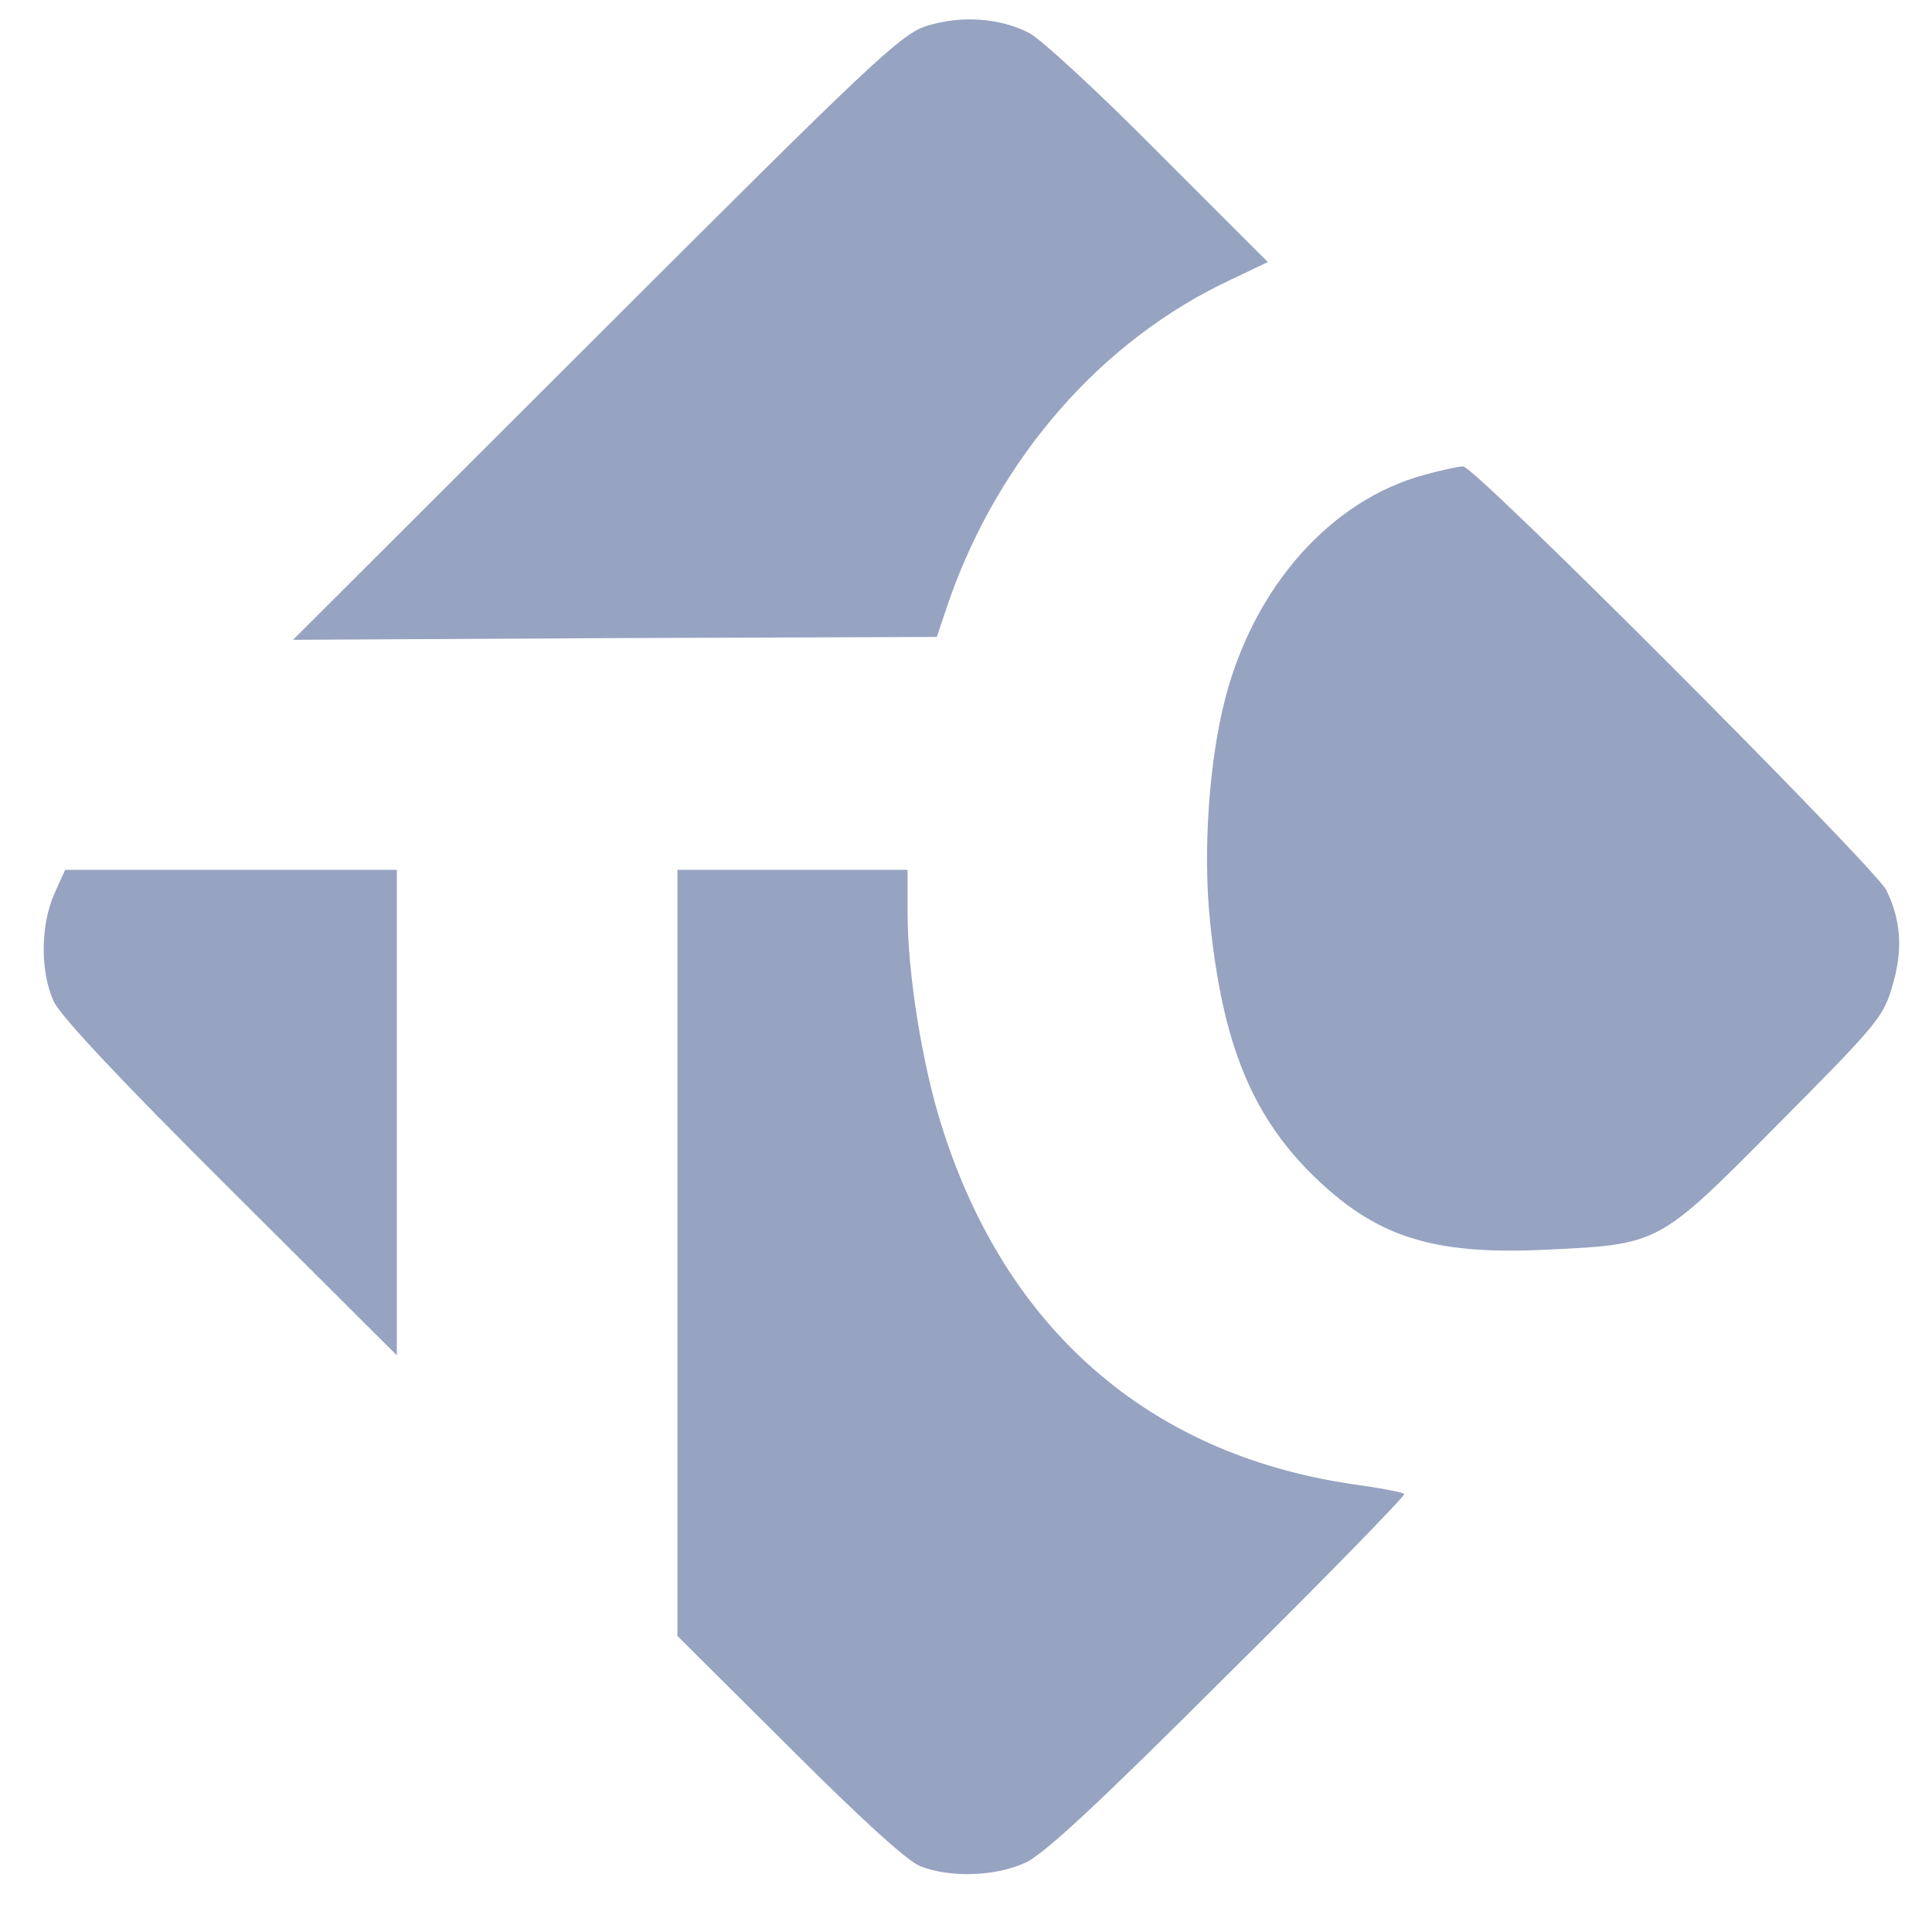
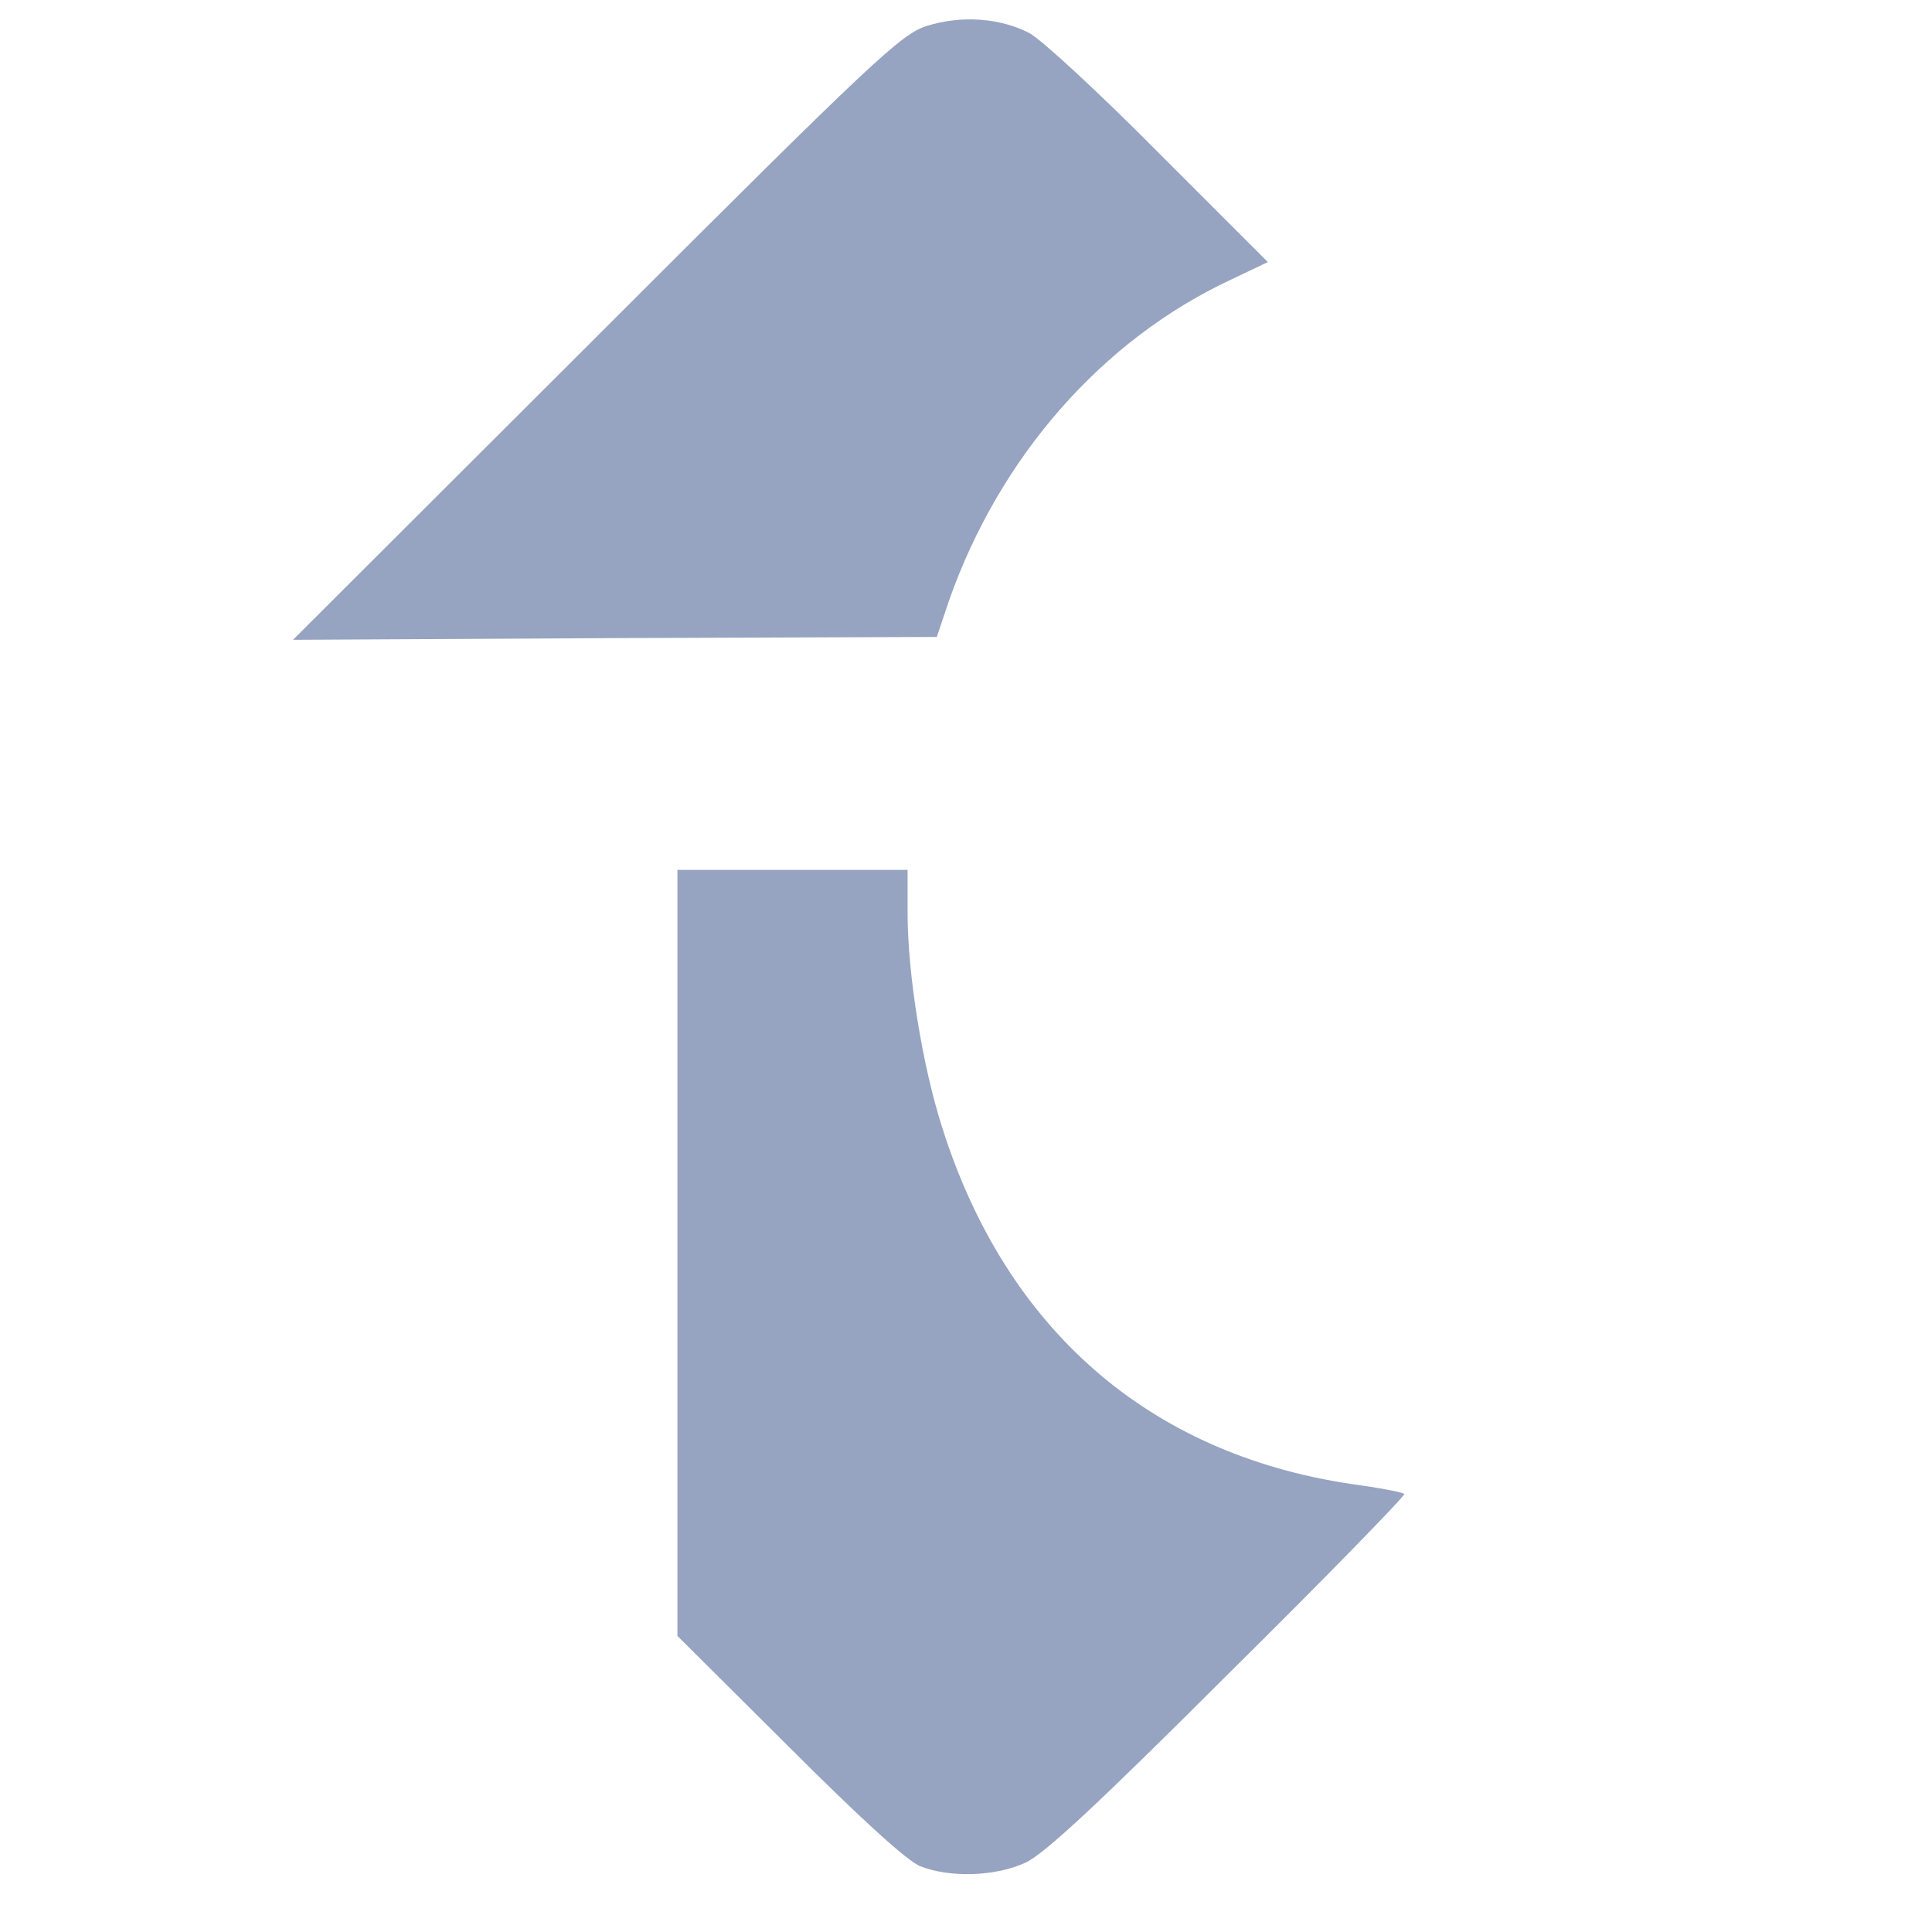
<svg xmlns="http://www.w3.org/2000/svg" width="25" height="25" viewBox="0 0 25 25" fill="none">
  <path d="M11.998 0.334C11.664 0.436 11.323 0.755 7.713 4.364L3.792 8.279L7.953 8.257L12.122 8.242L12.281 7.77C12.935 5.911 14.264 4.393 15.934 3.616L16.406 3.391L14.997 1.982C14.228 1.205 13.472 0.508 13.32 0.428C12.942 0.232 12.441 0.196 11.998 0.334Z" fill="#96A3C1" />
-   <path d="M18.432 6.144C17.227 6.47 16.232 7.582 15.854 9.041C15.644 9.847 15.564 11.024 15.658 11.924C15.818 13.486 16.188 14.408 16.965 15.185C17.786 15.998 18.512 16.238 19.965 16.173C21.483 16.1 21.439 16.129 23.008 14.546C24.293 13.253 24.373 13.159 24.489 12.752C24.627 12.287 24.598 11.902 24.409 11.518C24.257 11.22 19.079 6.027 18.933 6.035C18.875 6.035 18.65 6.085 18.432 6.144Z" fill="#96A3C1" />
-   <path d="M0.705 11.561C0.524 11.968 0.517 12.578 0.698 12.963C0.785 13.152 1.591 14.009 2.986 15.396L5.135 17.538V14.394V11.256H2.993H0.843L0.705 11.561Z" fill="#96A3C1" />
  <path d="M8.766 16.216V21.169L10.204 22.6C11.119 23.515 11.729 24.074 11.904 24.147C12.281 24.299 12.877 24.285 13.269 24.103C13.509 23.994 14.213 23.34 15.898 21.656C17.169 20.399 18.193 19.346 18.171 19.332C18.157 19.31 17.844 19.252 17.474 19.201C14.867 18.809 13.022 17.204 12.194 14.597C11.933 13.784 11.744 12.6 11.744 11.808V11.256H10.255H8.766V16.216Z" fill="#96A3C1" />
</svg>